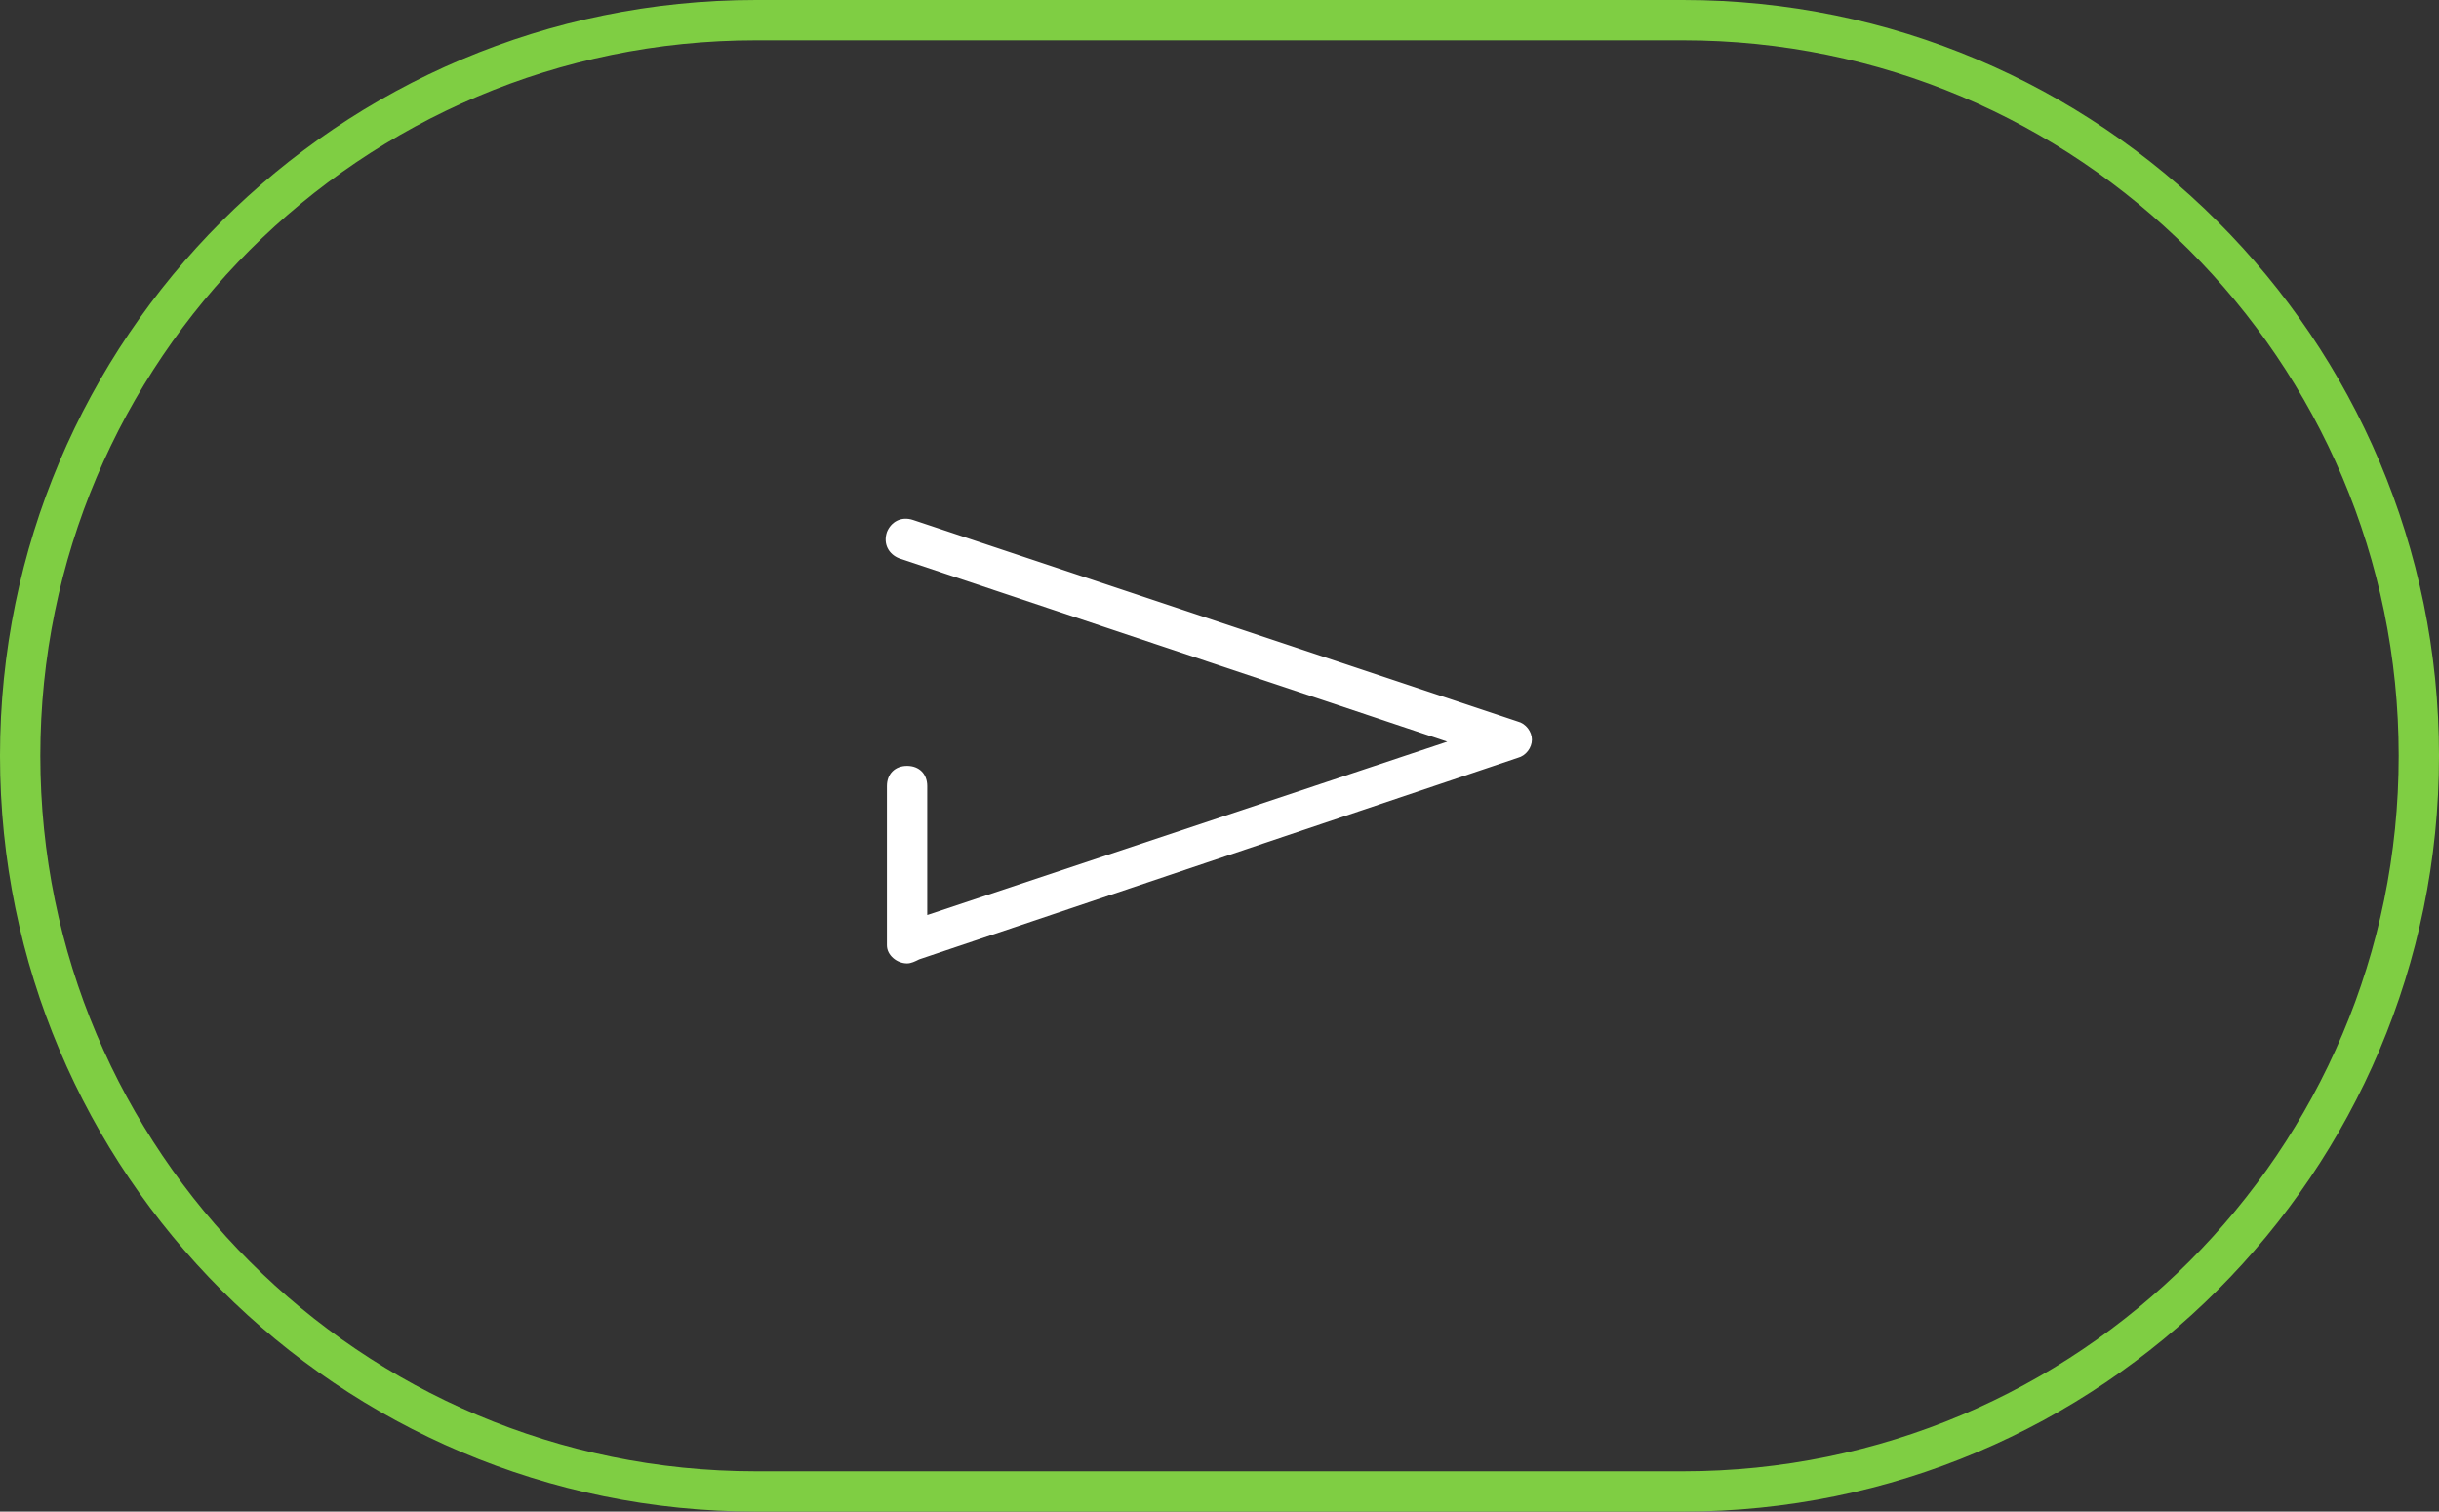
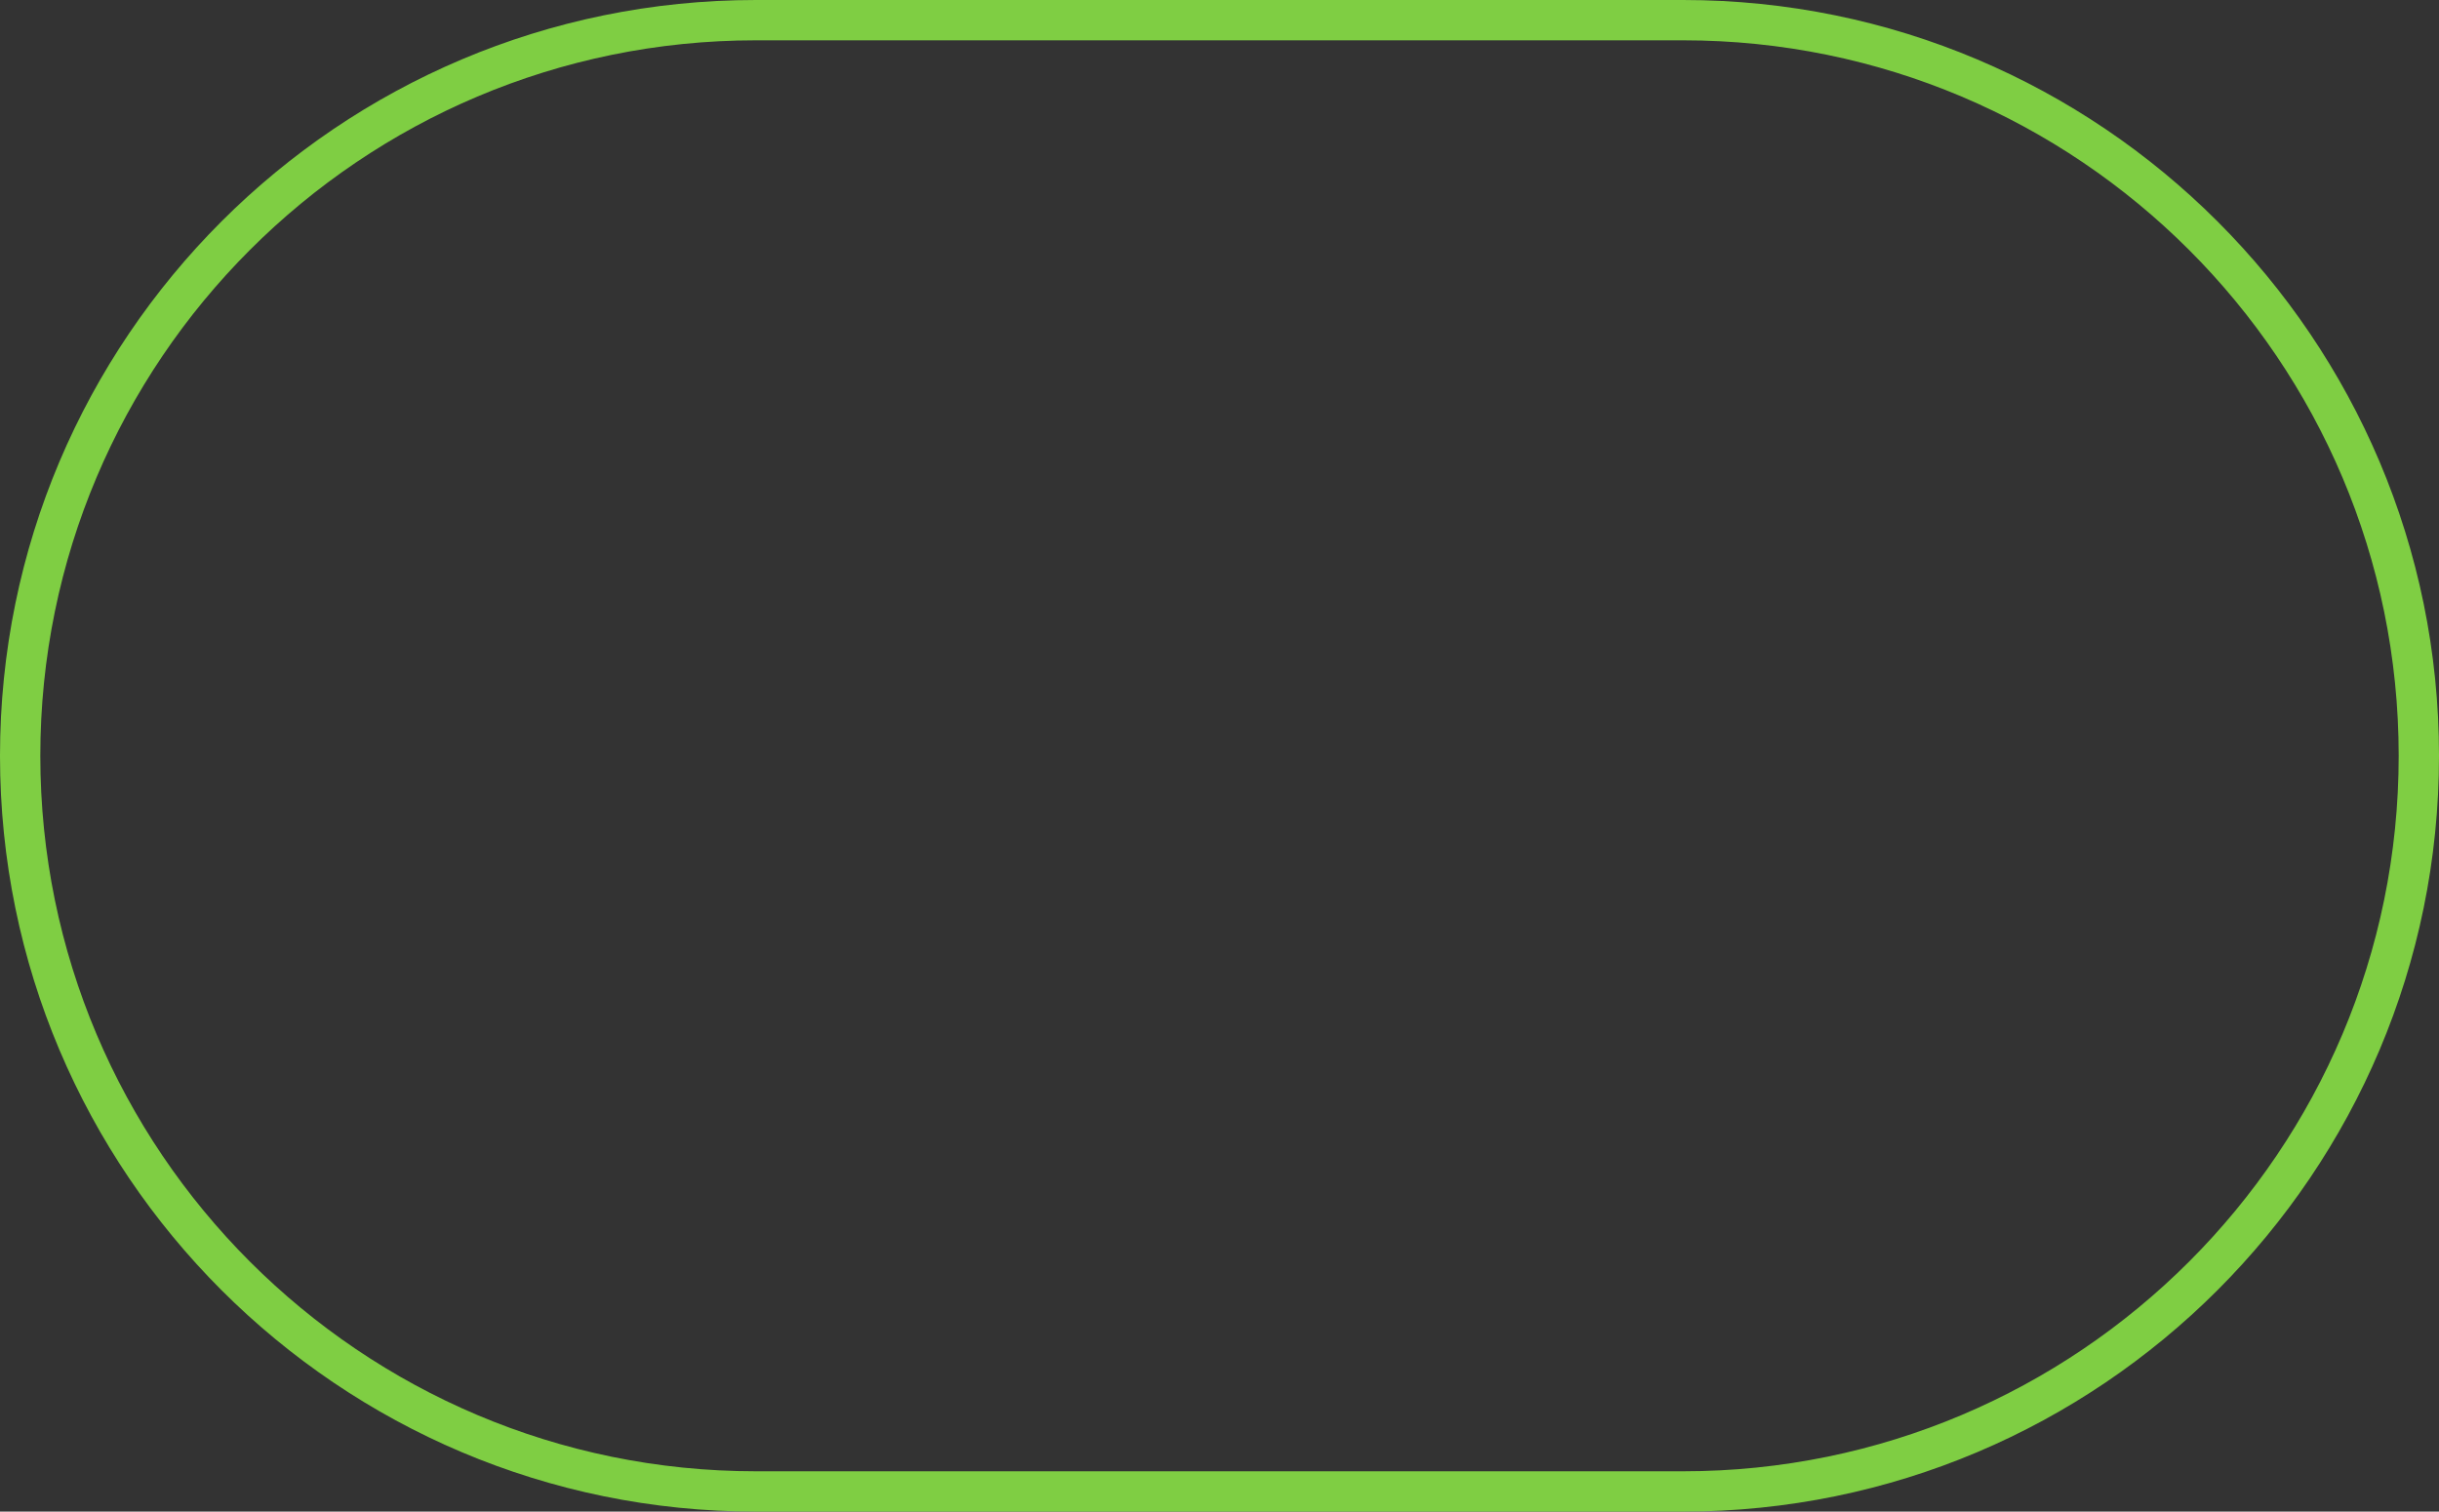
<svg xmlns="http://www.w3.org/2000/svg" version="1.1" id="PLAY" x="0px" y="0px" viewBox="0 0 121 75" style="enable-background:new 0 0 121 75;" xml:space="preserve">
  <rect x="0" y="0" width="121" height="75" fill="#333333" stroke="none" />
  <style type="text/css">
	.st0{fill:#FFFFFF;}
	.st1{fill:#7FCE43;}
</style>
-   <path class="st0" d="M45,47.8c-0.5,0-1-0.4-1-0.9c0-0.1,0-0.1,0-0.2c0-0.3,0-1.5,0-7.7c0-0.6,0.4-1,1-1s1,0.4,1,1c0,3.4,0,5.3,0,6.4  l25.8-8.6l-27.2-9.1c-0.5-0.2-0.8-0.7-0.6-1.3c0.2-0.5,0.7-0.8,1.3-0.6l30,10c0.4,0.1,0.7,0.5,0.7,0.9s-0.3,0.8-0.7,0.9l-29.7,10  C45.4,47.7,45.2,47.8,45,47.8L45,47.8z" />
  <path class="st1" d="M83.5,75h-46C16.8,75,0,58.2,0,37.5S16.8,0,37.5,0h46C104.2,0,121,16.8,121,37.5S104.2,75,83.5,75z M37.5,2  C17.9,2,2,17.9,2,37.5S17.9,73,37.5,73h46c19.6,0,35.5-15.9,35.5-35.5S103.1,2,83.5,2H37.5z" />
</svg>